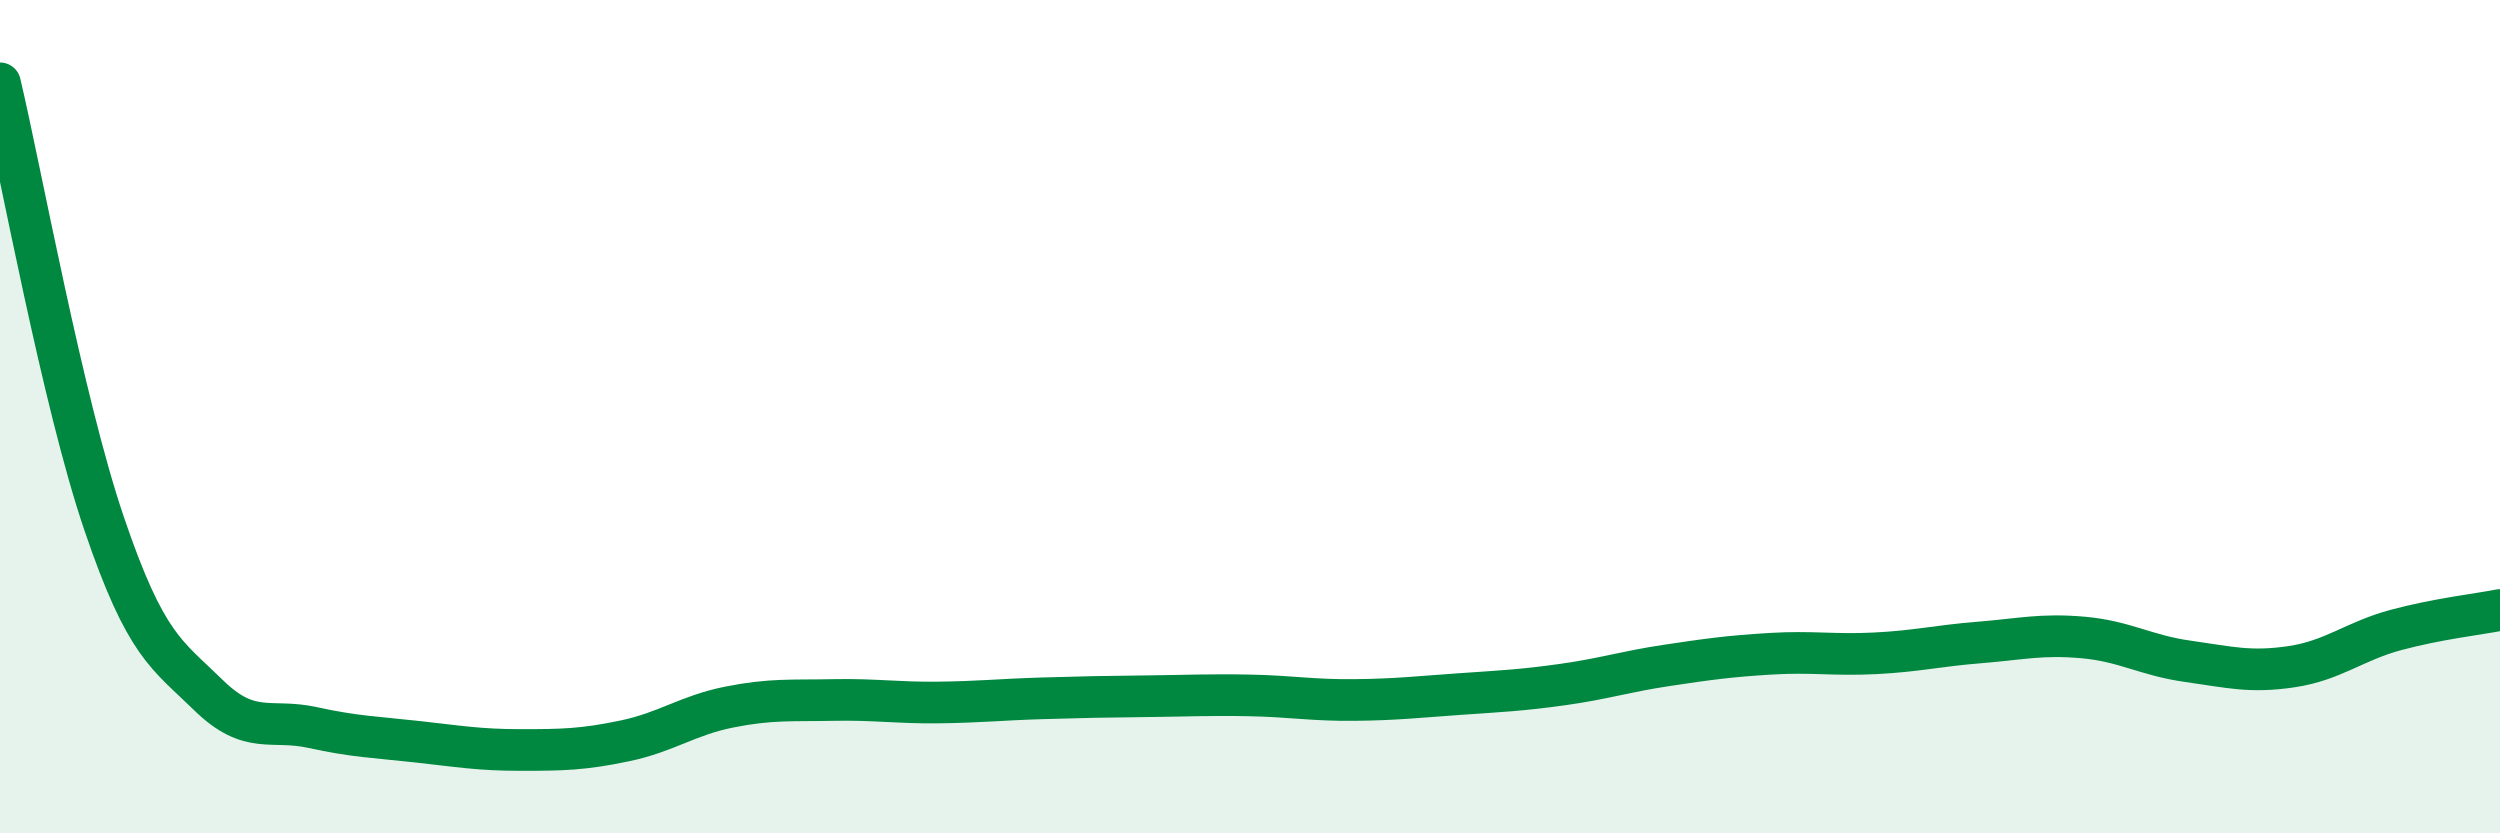
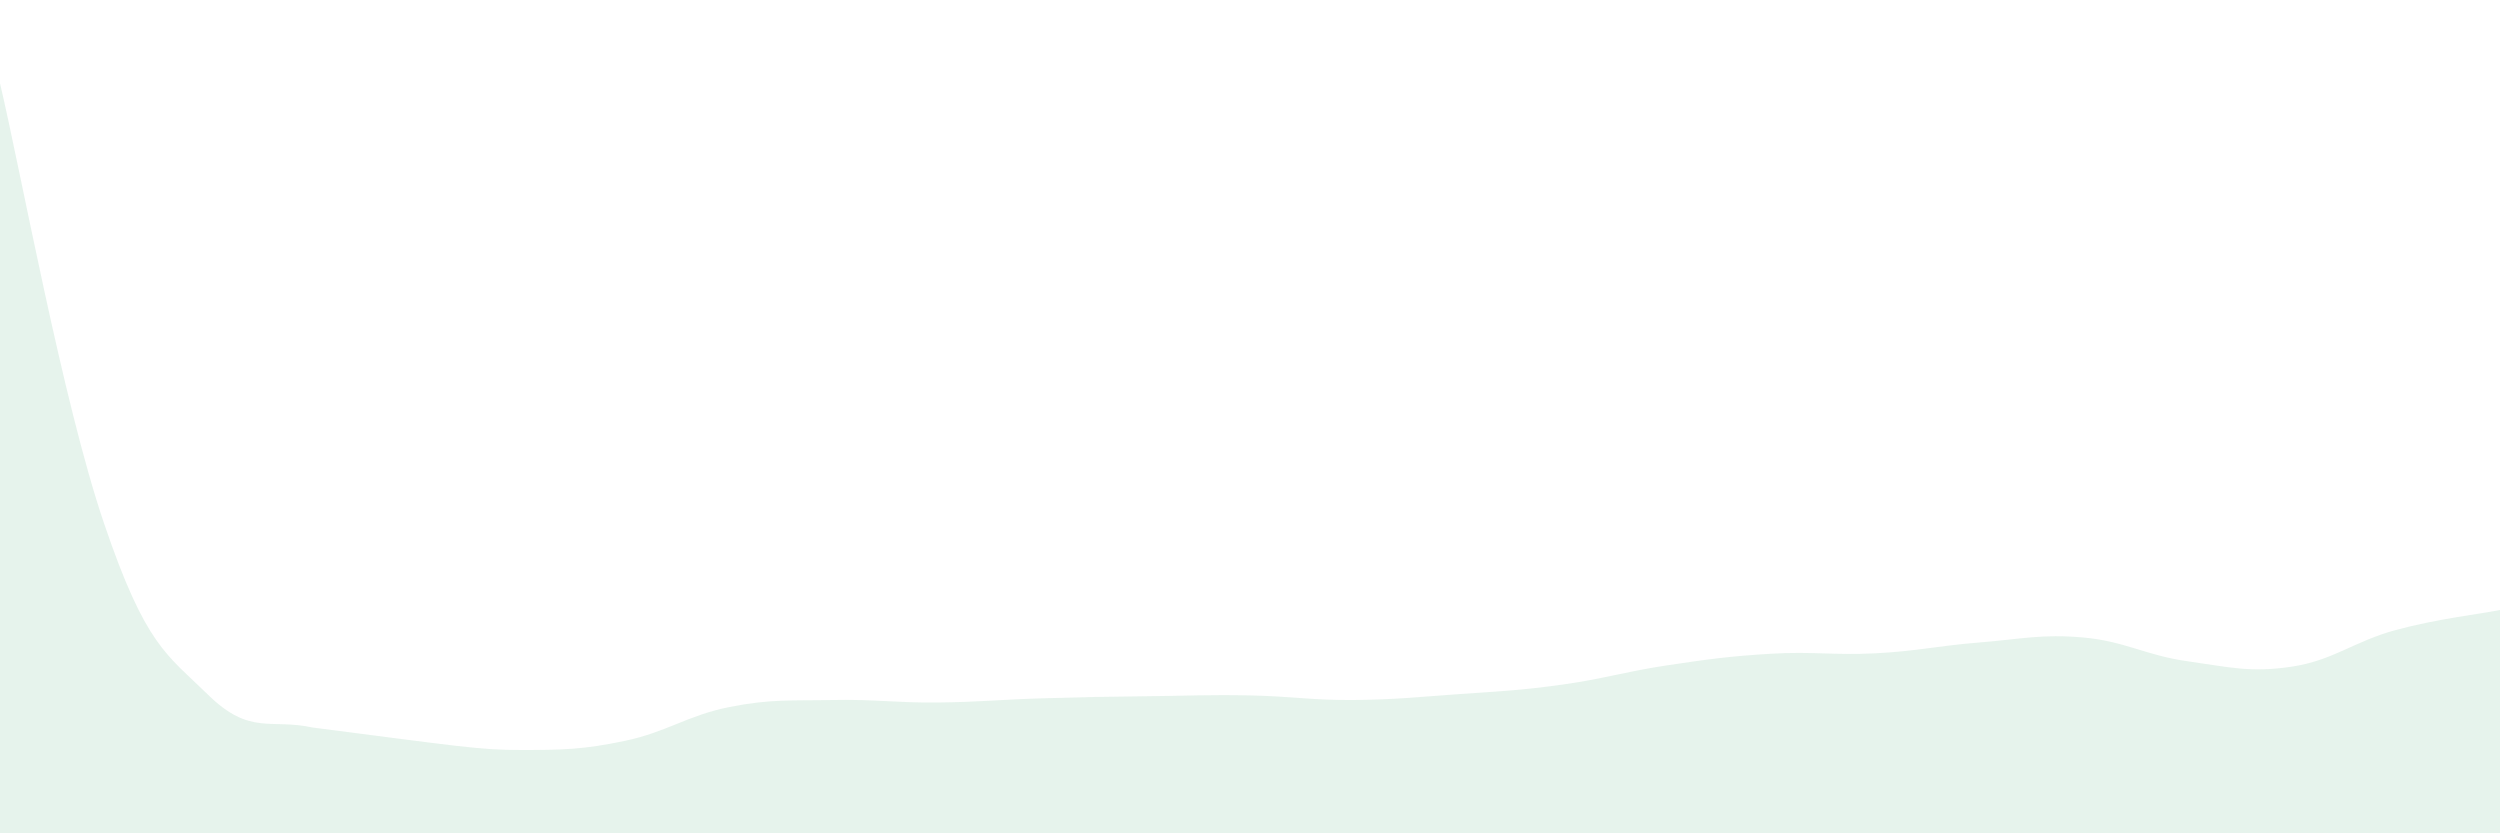
<svg xmlns="http://www.w3.org/2000/svg" width="60" height="20" viewBox="0 0 60 20">
-   <path d="M 0,2 C 0.5,4.11 1.5,9.63 2.5,12.57 C 3.5,15.51 4,15.7 5,16.68 C 6,17.66 6.5,17.24 7.5,17.46 C 8.5,17.68 9,17.69 10,17.8 C 11,17.91 11.5,18 12.5,18 C 13.5,18 14,17.99 15,17.78 C 16,17.57 16.5,17.17 17.5,16.97 C 18.5,16.77 19,16.82 20,16.8 C 21,16.78 21.5,16.87 22.5,16.86 C 23.5,16.85 24,16.79 25,16.76 C 26,16.73 26.5,16.72 27.5,16.71 C 28.5,16.7 29,16.67 30,16.69 C 31,16.71 31.5,16.81 32.5,16.8 C 33.5,16.79 34,16.73 35,16.66 C 36,16.59 36.5,16.57 37.5,16.43 C 38.5,16.29 39,16.12 40,15.97 C 41,15.82 41.5,15.75 42.5,15.69 C 43.5,15.63 44,15.73 45,15.68 C 46,15.63 46.5,15.5 47.5,15.42 C 48.5,15.34 49,15.21 50,15.3 C 51,15.39 51.5,15.73 52.5,15.87 C 53.5,16.01 54,16.15 55,16 C 56,15.85 56.5,15.39 57.5,15.12 C 58.5,14.85 59.5,14.74 60,14.64L60 20L0 20Z" fill="#008740" opacity="0.1" stroke-linecap="round" stroke-linejoin="round" />
-   <path d="M 0,2 C 0.5,4.11 1.5,9.63 2.5,12.57 C 3.5,15.51 4,15.7 5,16.68 C 6,17.66 6.5,17.24 7.5,17.46 C 8.5,17.68 9,17.69 10,17.8 C 11,17.91 11.5,18 12.5,18 C 13.5,18 14,17.99 15,17.78 C 16,17.57 16.5,17.17 17.5,16.97 C 18.5,16.77 19,16.82 20,16.8 C 21,16.78 21.5,16.87 22.5,16.86 C 23.5,16.85 24,16.79 25,16.76 C 26,16.73 26.5,16.72 27.5,16.71 C 28.5,16.7 29,16.67 30,16.69 C 31,16.71 31.5,16.81 32.5,16.8 C 33.5,16.79 34,16.73 35,16.66 C 36,16.59 36.5,16.57 37.5,16.43 C 38.5,16.29 39,16.12 40,15.97 C 41,15.82 41.5,15.75 42.5,15.69 C 43.5,15.63 44,15.73 45,15.68 C 46,15.63 46.5,15.5 47.5,15.42 C 48.5,15.34 49,15.21 50,15.3 C 51,15.39 51.5,15.73 52.5,15.87 C 53.5,16.01 54,16.15 55,16 C 56,15.85 56.5,15.39 57.5,15.12 C 58.5,14.85 59.5,14.74 60,14.64" stroke="#008740" stroke-width="1" fill="none" stroke-linecap="round" stroke-linejoin="round" />
+   <path d="M 0,2 C 0.5,4.11 1.5,9.63 2.5,12.57 C 3.5,15.51 4,15.7 5,16.68 C 6,17.66 6.5,17.24 7.5,17.46 C 11,17.91 11.5,18 12.5,18 C 13.5,18 14,17.99 15,17.78 C 16,17.57 16.5,17.17 17.5,16.97 C 18.5,16.77 19,16.82 20,16.8 C 21,16.78 21.5,16.87 22.5,16.86 C 23.5,16.85 24,16.79 25,16.76 C 26,16.73 26.5,16.72 27.5,16.71 C 28.5,16.7 29,16.67 30,16.69 C 31,16.71 31.5,16.81 32.5,16.8 C 33.5,16.79 34,16.73 35,16.66 C 36,16.59 36.5,16.57 37.5,16.43 C 38.5,16.29 39,16.12 40,15.97 C 41,15.82 41.5,15.75 42.5,15.69 C 43.5,15.63 44,15.73 45,15.68 C 46,15.63 46.5,15.5 47.5,15.42 C 48.5,15.34 49,15.21 50,15.3 C 51,15.39 51.5,15.73 52.5,15.87 C 53.5,16.01 54,16.15 55,16 C 56,15.85 56.5,15.39 57.5,15.12 C 58.5,14.85 59.5,14.74 60,14.64L60 20L0 20Z" fill="#008740" opacity="0.1" stroke-linecap="round" stroke-linejoin="round" />
</svg>